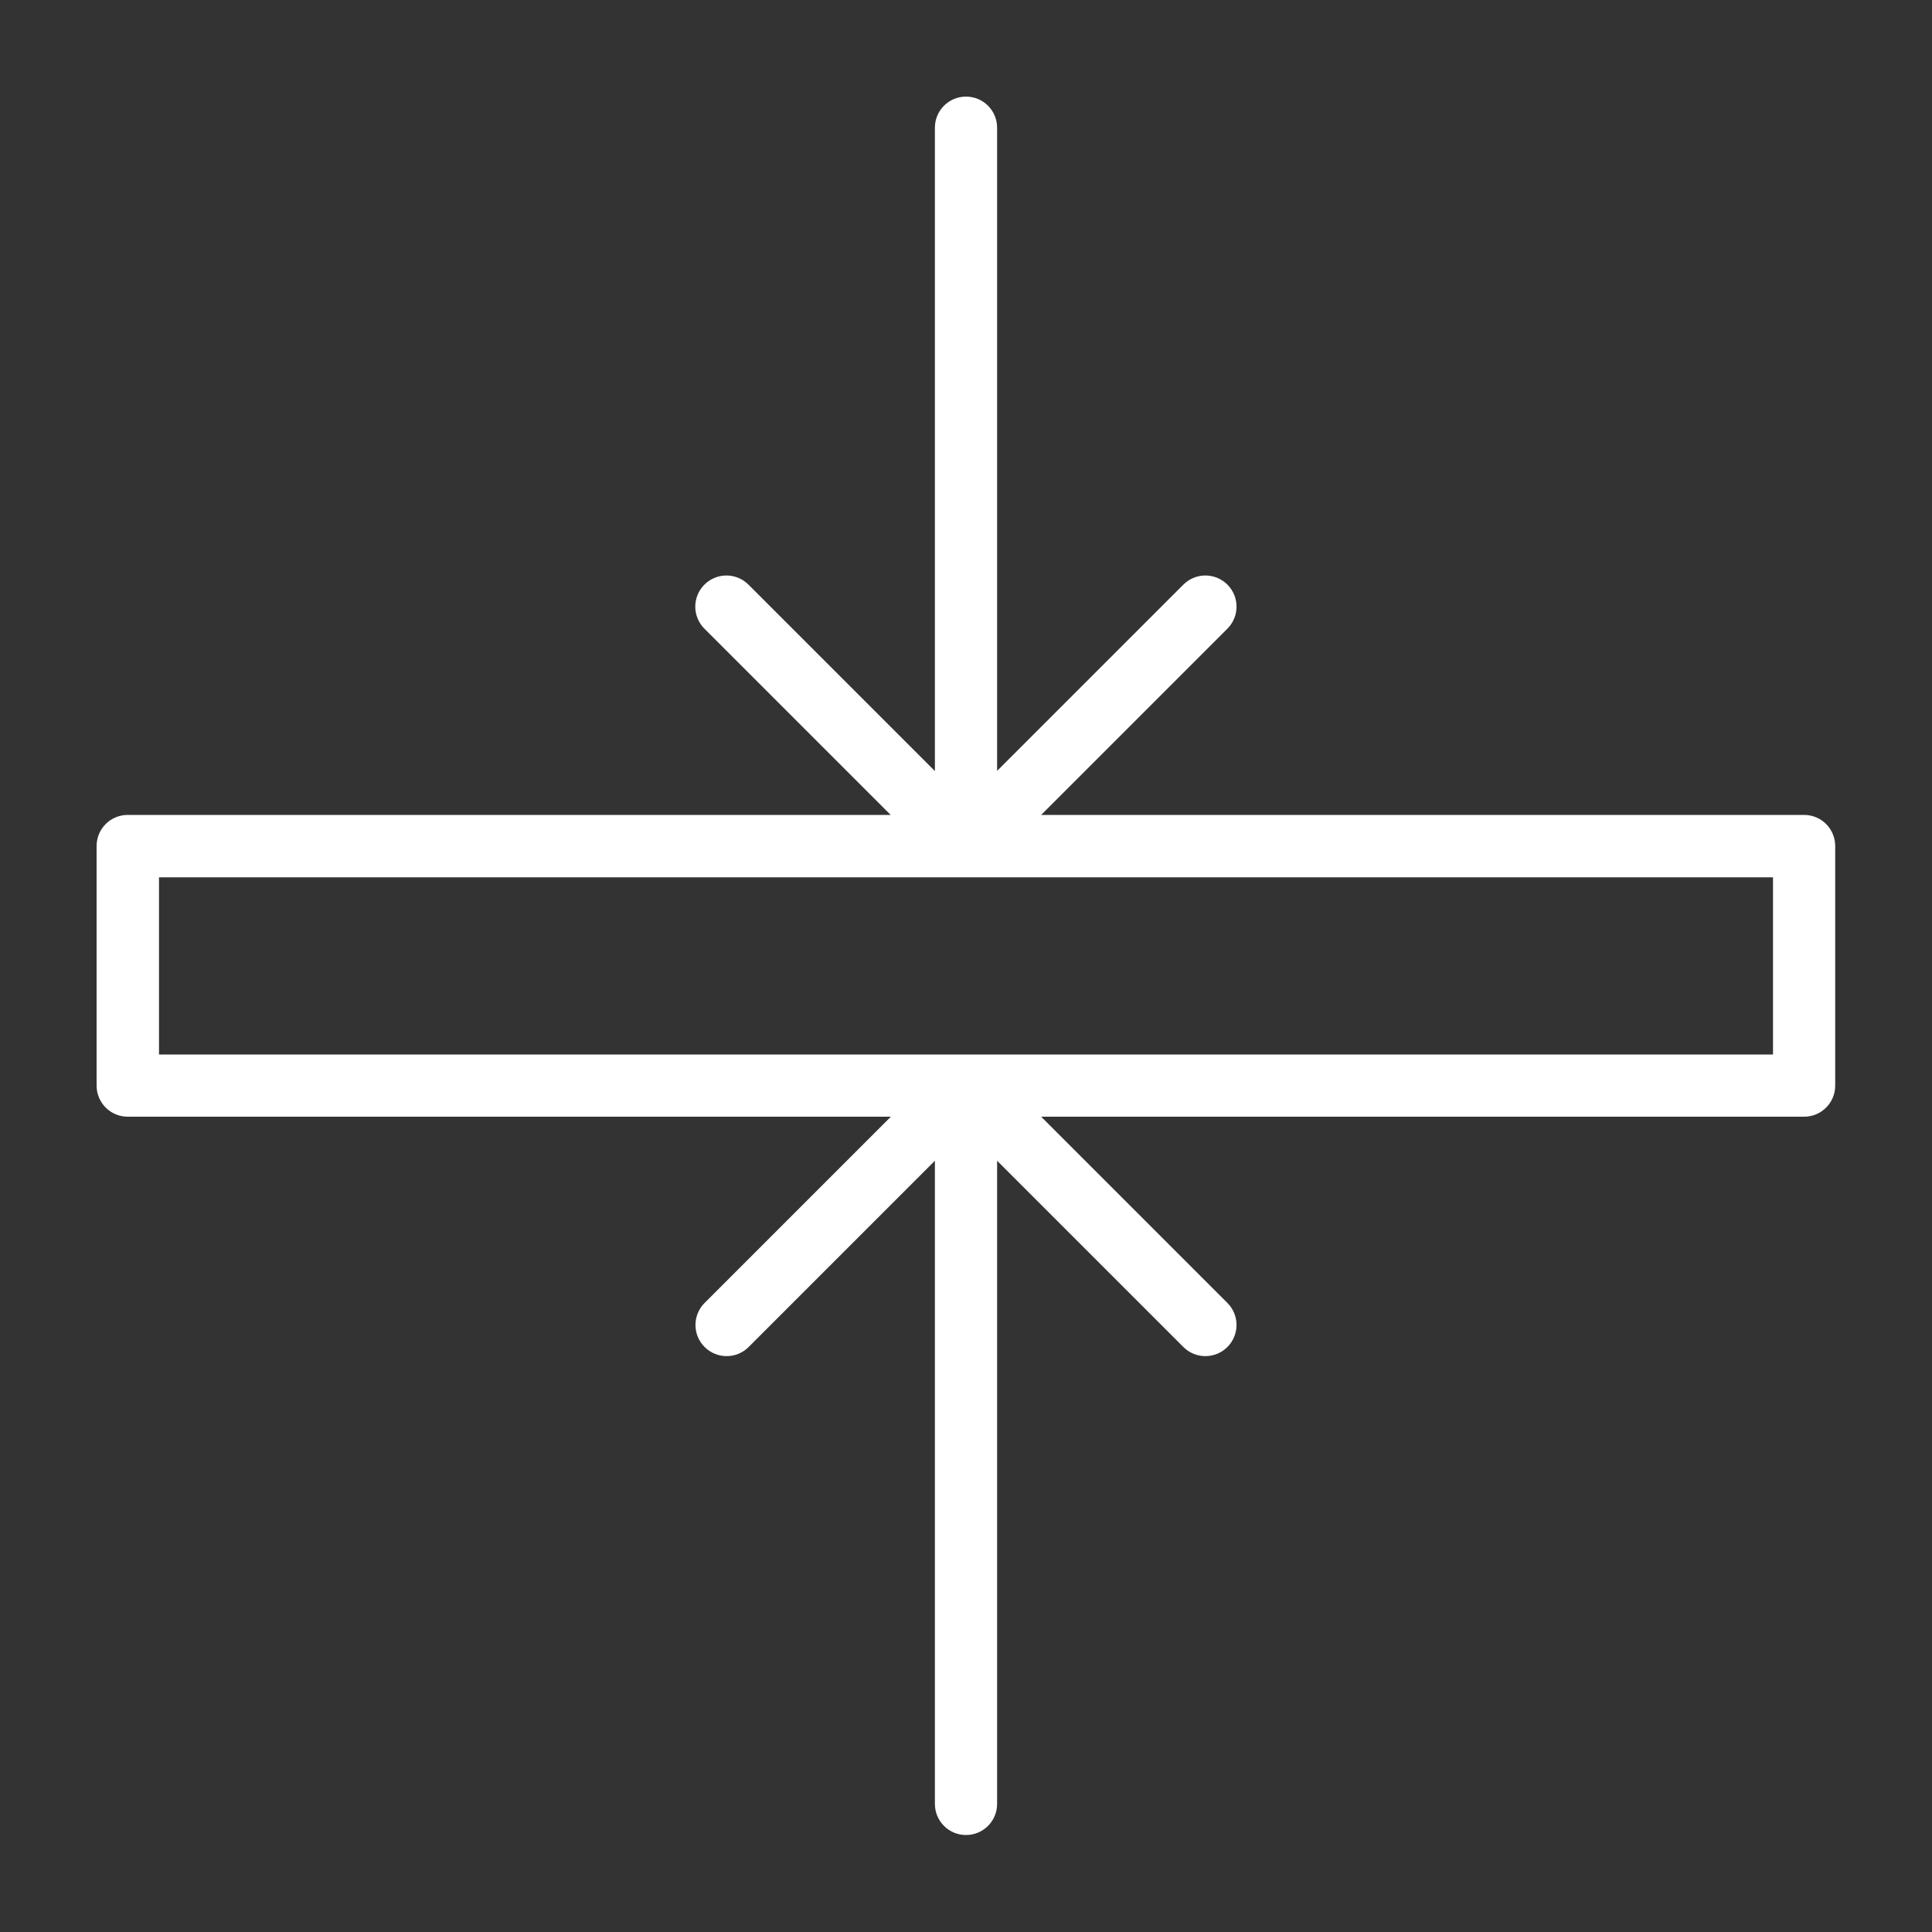
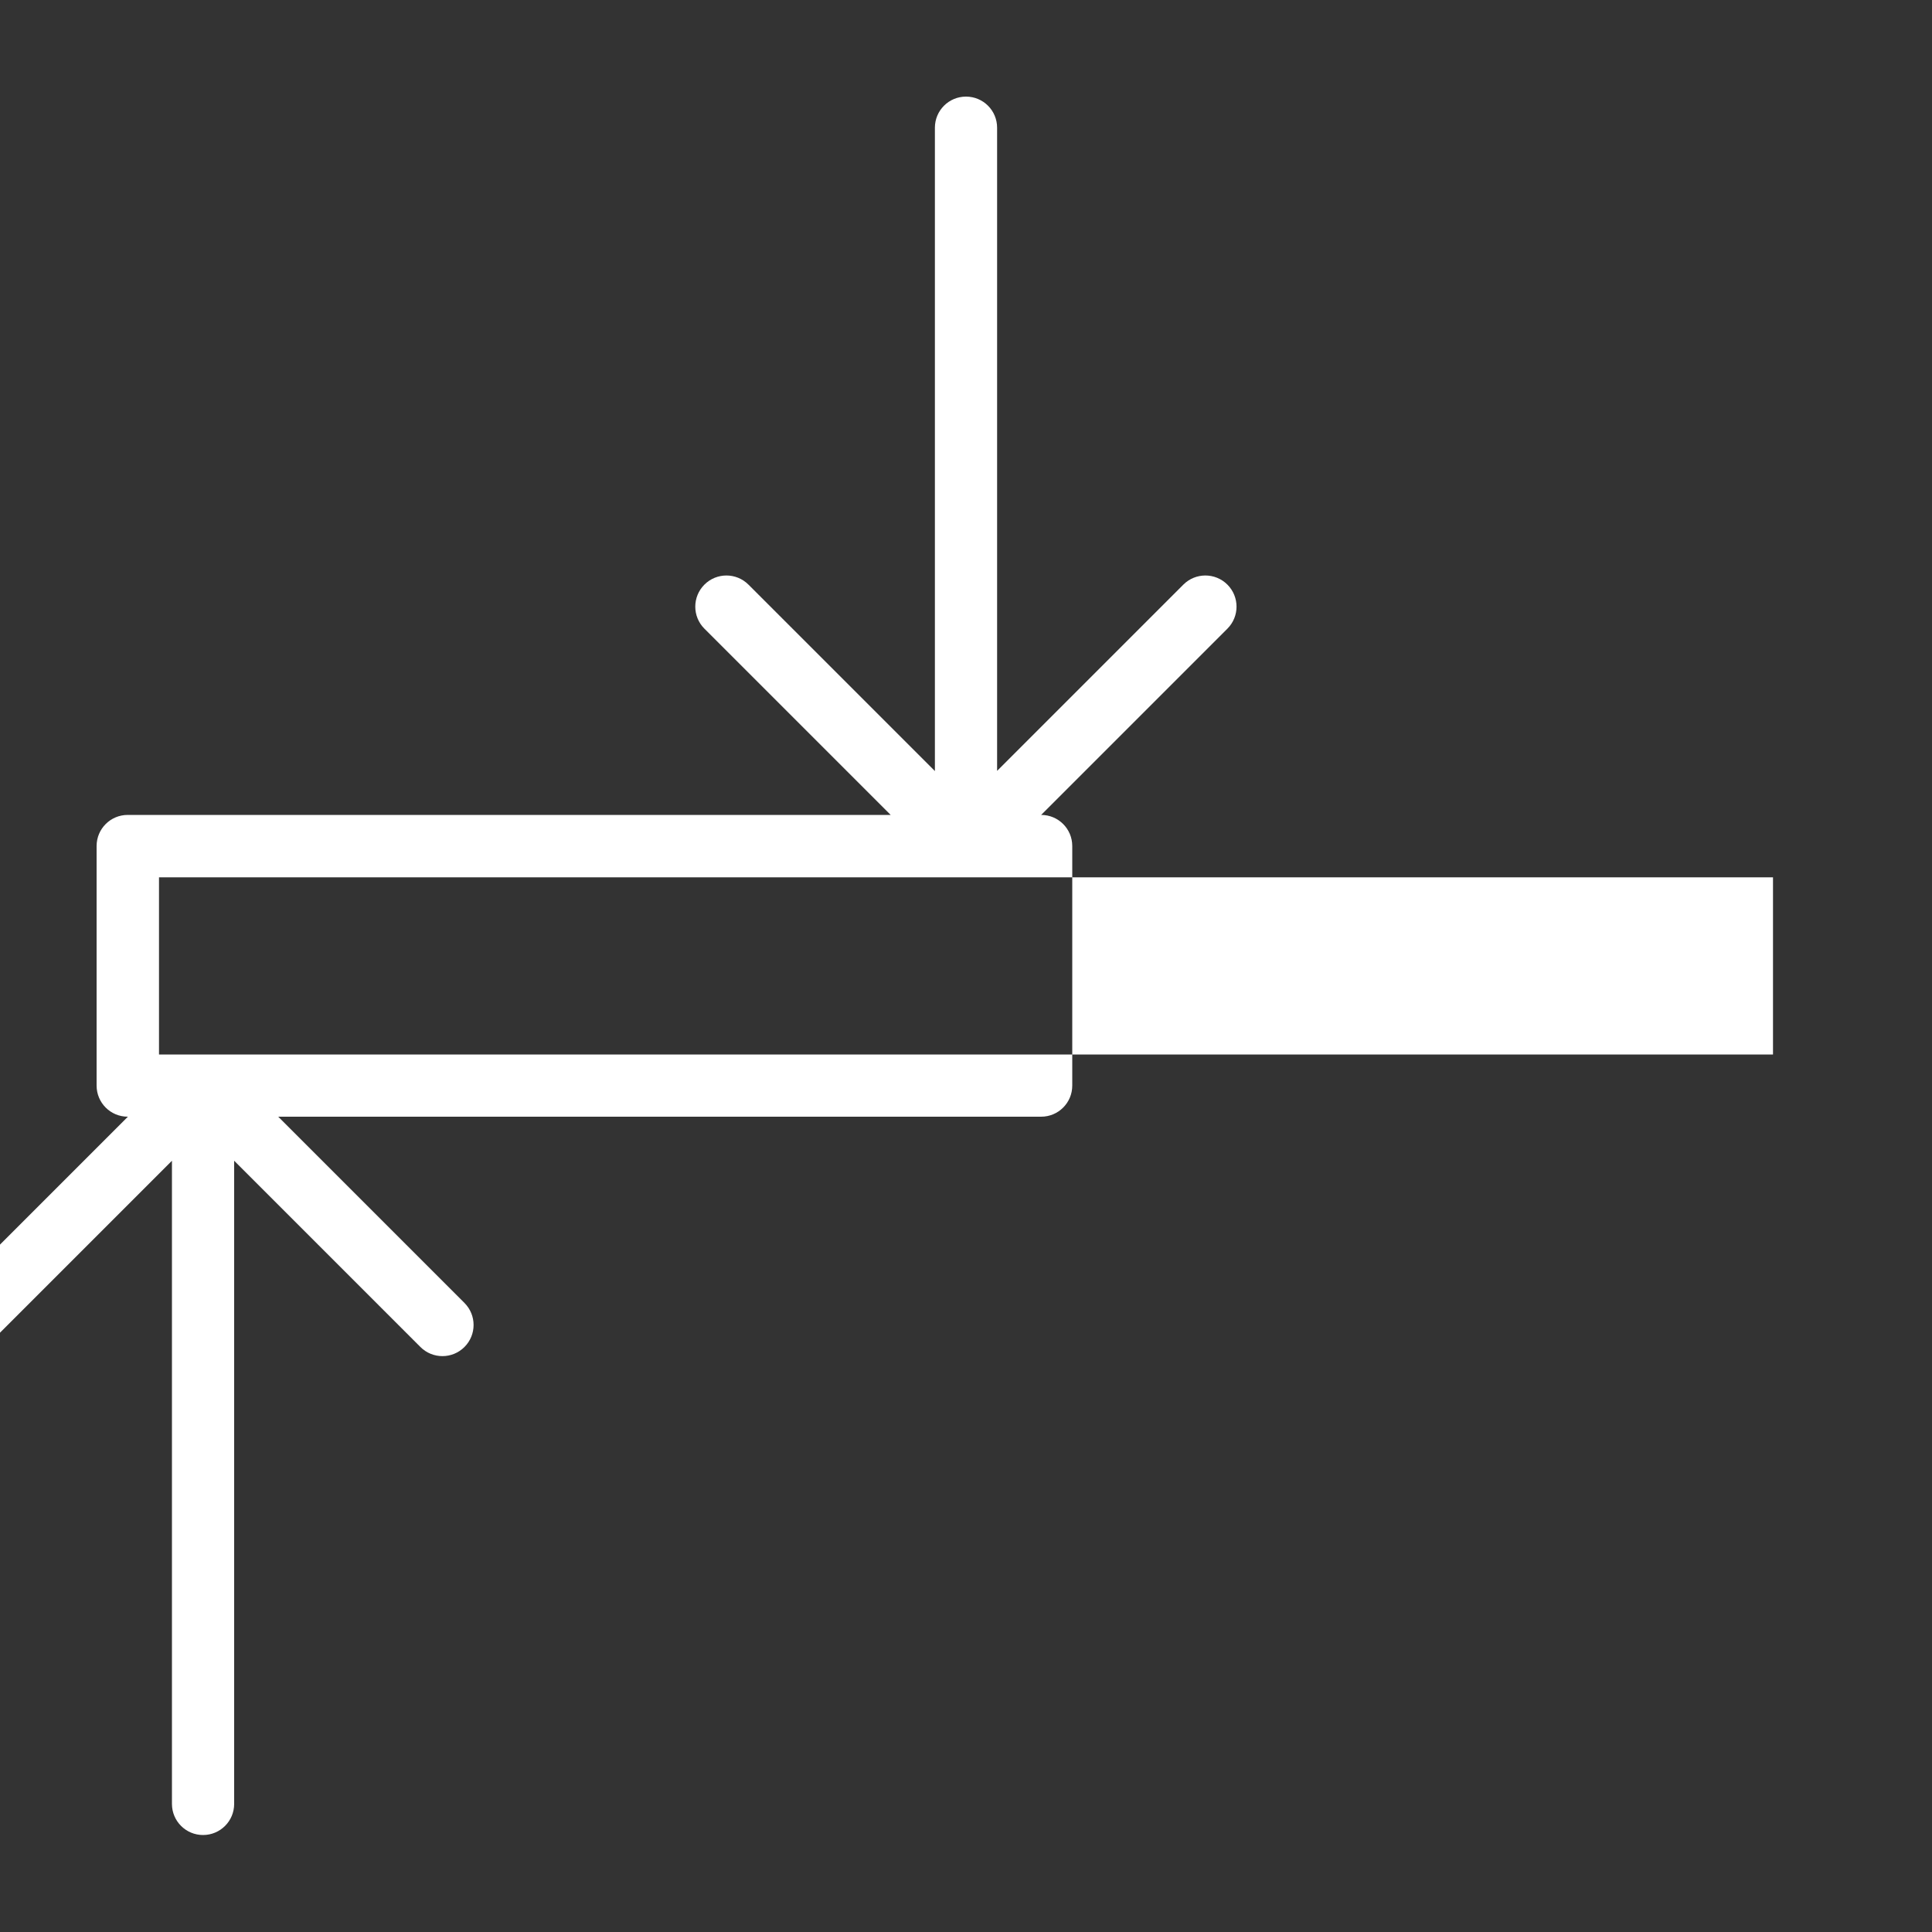
<svg xmlns="http://www.w3.org/2000/svg" id="_Слой_1" viewBox="0 0 100 100">
  <rect x="0" y="0" width="100" height="100" fill="#333333" stroke="none" />
  <g id="thickness">
-     <path d="M48.39,39.91V6.61c0-.89.72-1.61,1.61-1.61s1.61.72,1.61,1.61v33.29l9.64-9.64c.63-.63,1.65-.63,2.28,0,.63.63.63,1.65,0,2.28l-9.64,9.64h39.49c.89,0,1.61.72,1.61,1.61v12.4c0,.89-.72,1.61-1.61,1.61h-39.49l9.64,9.64c.63.63.63,1.65,0,2.28-.63.63-1.65.63-2.28,0l-9.64-9.64v33.29c0,.89-.72,1.61-1.61,1.61s-1.61-.72-1.61-1.61v-33.29l-9.64,9.64c-.63.63-1.65.63-2.28,0-.63-.63-.63-1.65,0-2.28l9.64-9.64H6.61c-.89,0-1.61-.72-1.61-1.61v-12.4c0-.89.72-1.61,1.61-1.61h39.49l-9.64-9.64c-.63-.63-.63-1.65,0-2.28.63-.63,1.65-.63,2.28,0l9.64,9.64ZM8.23,54.58h83.54v-9.17H8.23v9.17Z" style="fill:#fff; fill-rule:evenodd;" />
+     <path d="M48.39,39.91V6.61c0-.89.72-1.61,1.61-1.61s1.61.72,1.61,1.61v33.29l9.64-9.64c.63-.63,1.65-.63,2.28,0,.63.63.63,1.65,0,2.28l-9.64,9.64c.89,0,1.61.72,1.61,1.61v12.4c0,.89-.72,1.61-1.61,1.61h-39.49l9.64,9.64c.63.63.63,1.65,0,2.28-.63.63-1.65.63-2.28,0l-9.64-9.64v33.29c0,.89-.72,1.61-1.61,1.61s-1.61-.72-1.61-1.61v-33.29l-9.64,9.64c-.63.63-1.65.63-2.28,0-.63-.63-.63-1.65,0-2.28l9.64-9.64H6.61c-.89,0-1.61-.72-1.61-1.61v-12.4c0-.89.72-1.61,1.61-1.61h39.49l-9.64-9.64c-.63-.63-.63-1.65,0-2.28.63-.63,1.65-.63,2.28,0l9.64,9.64ZM8.23,54.58h83.54v-9.17H8.23v9.17Z" style="fill:#fff; fill-rule:evenodd;" />
  </g>
</svg>